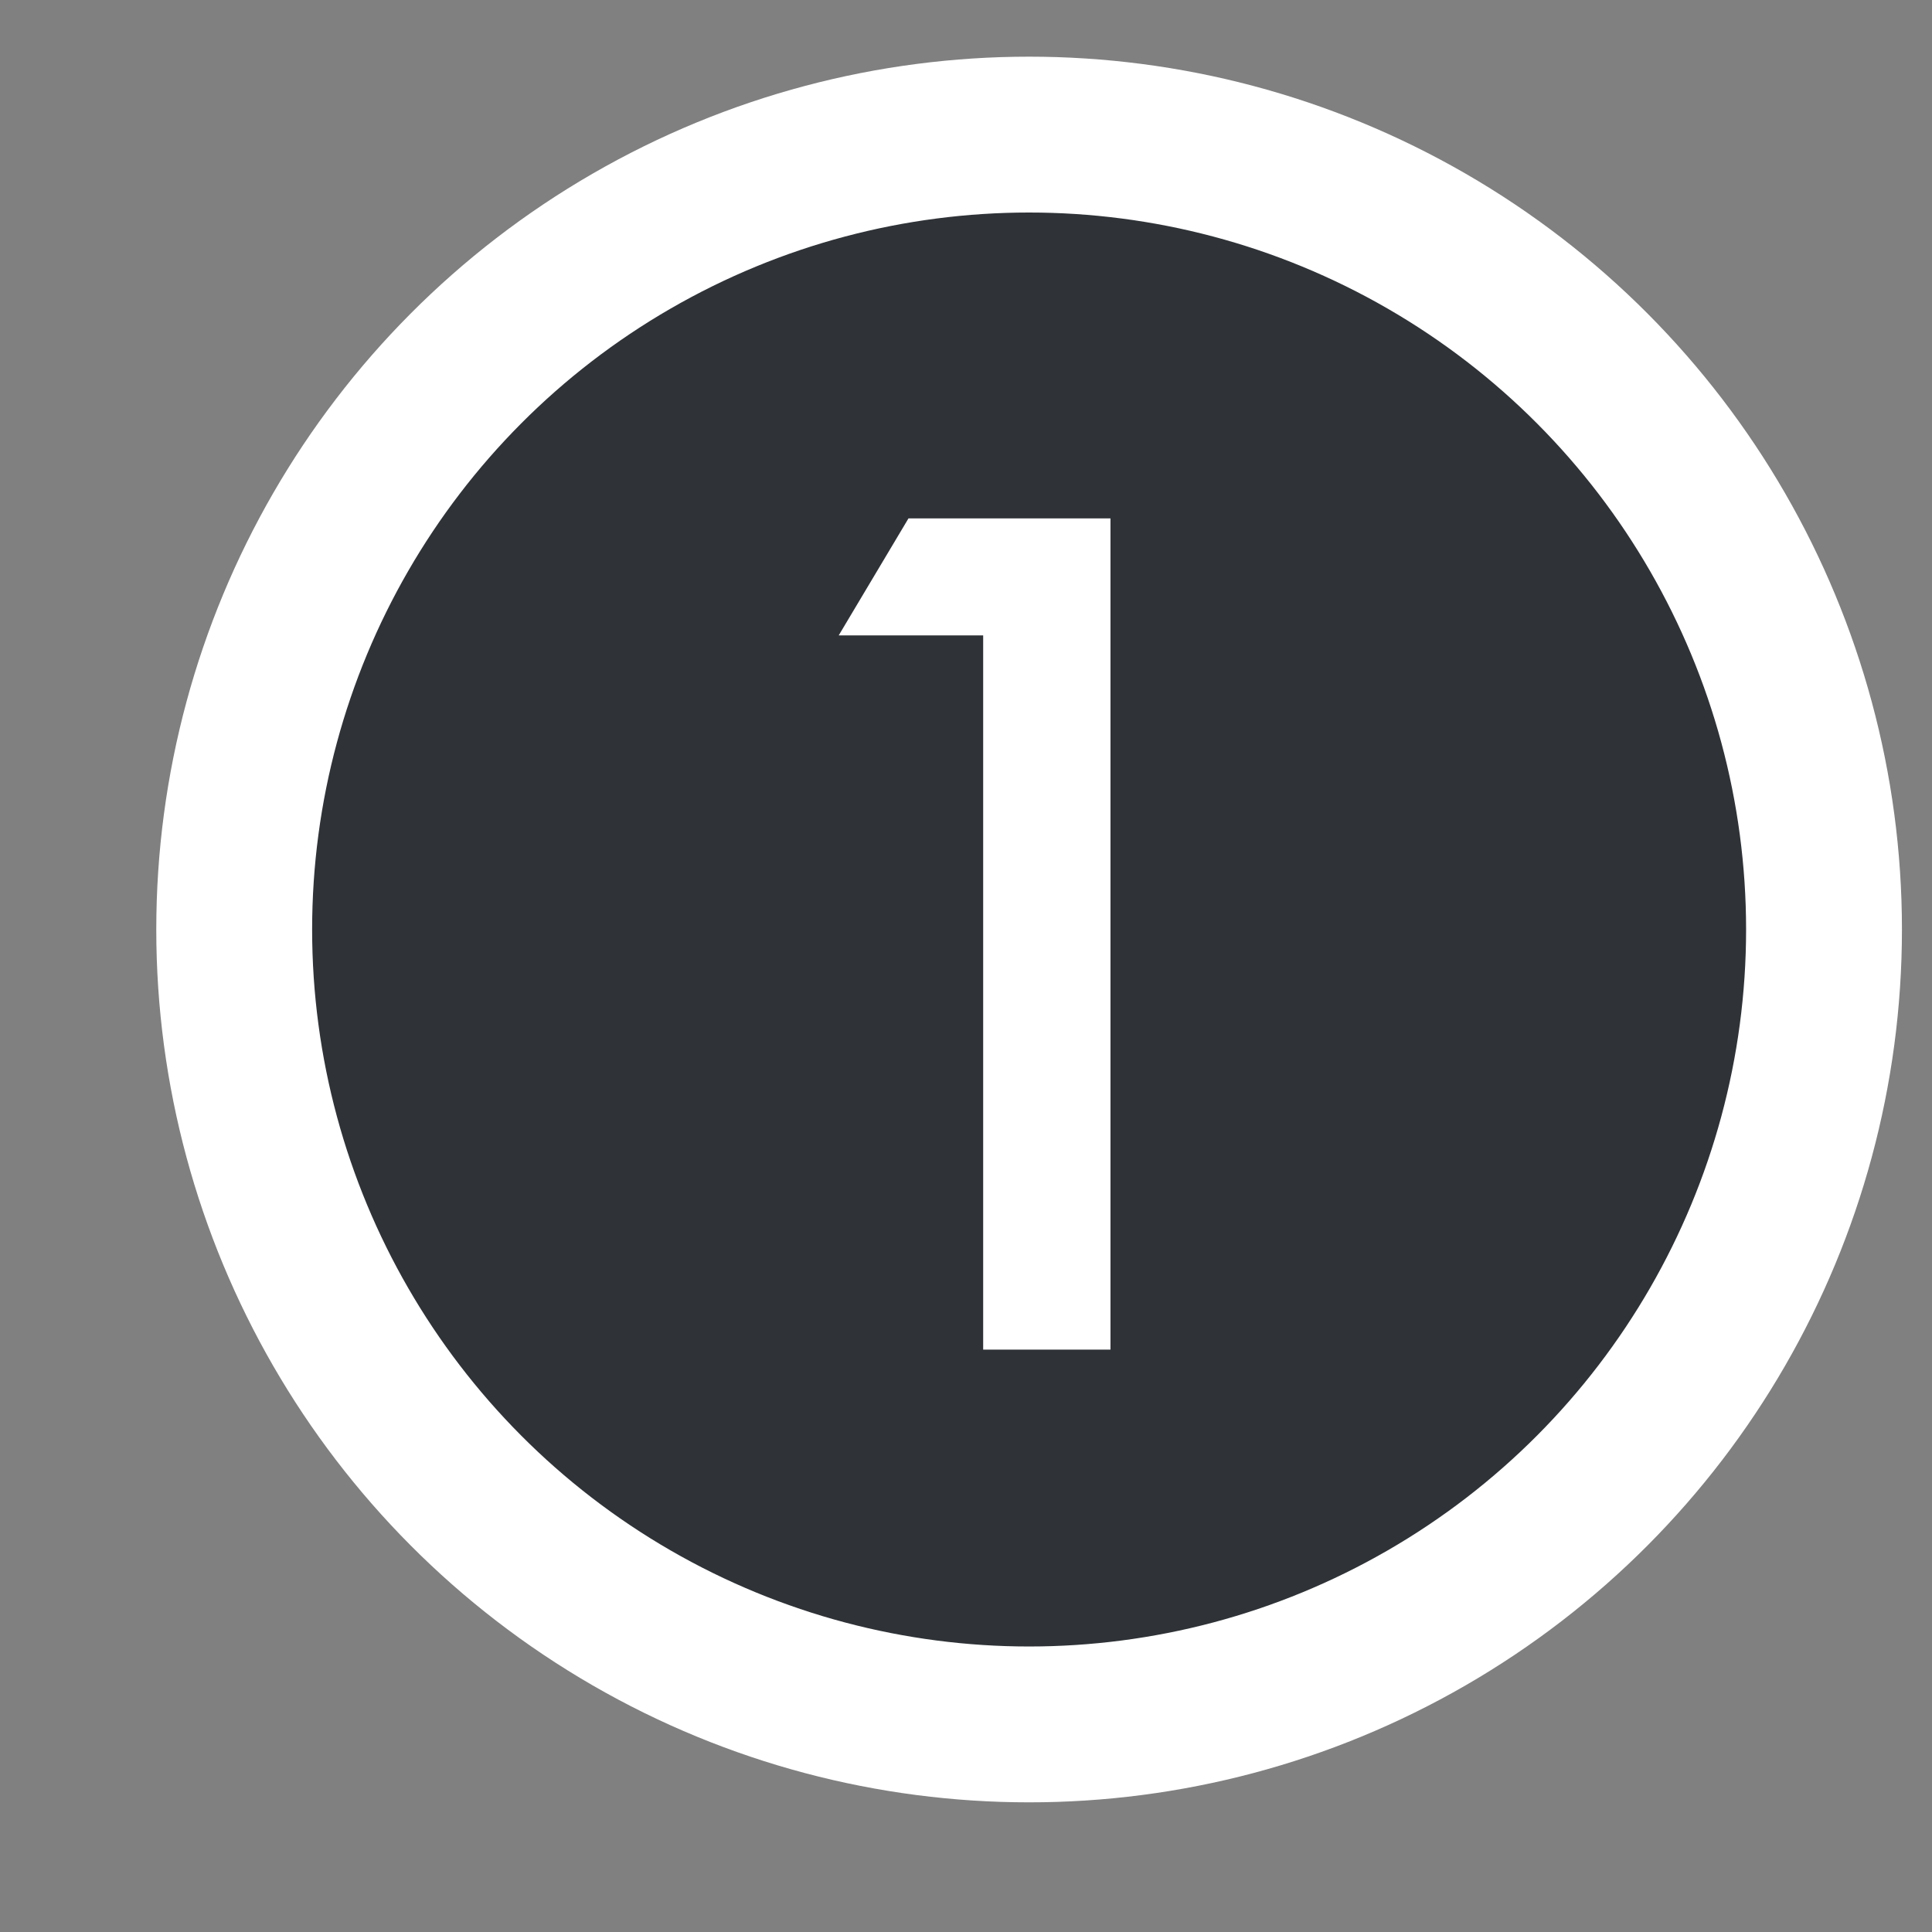
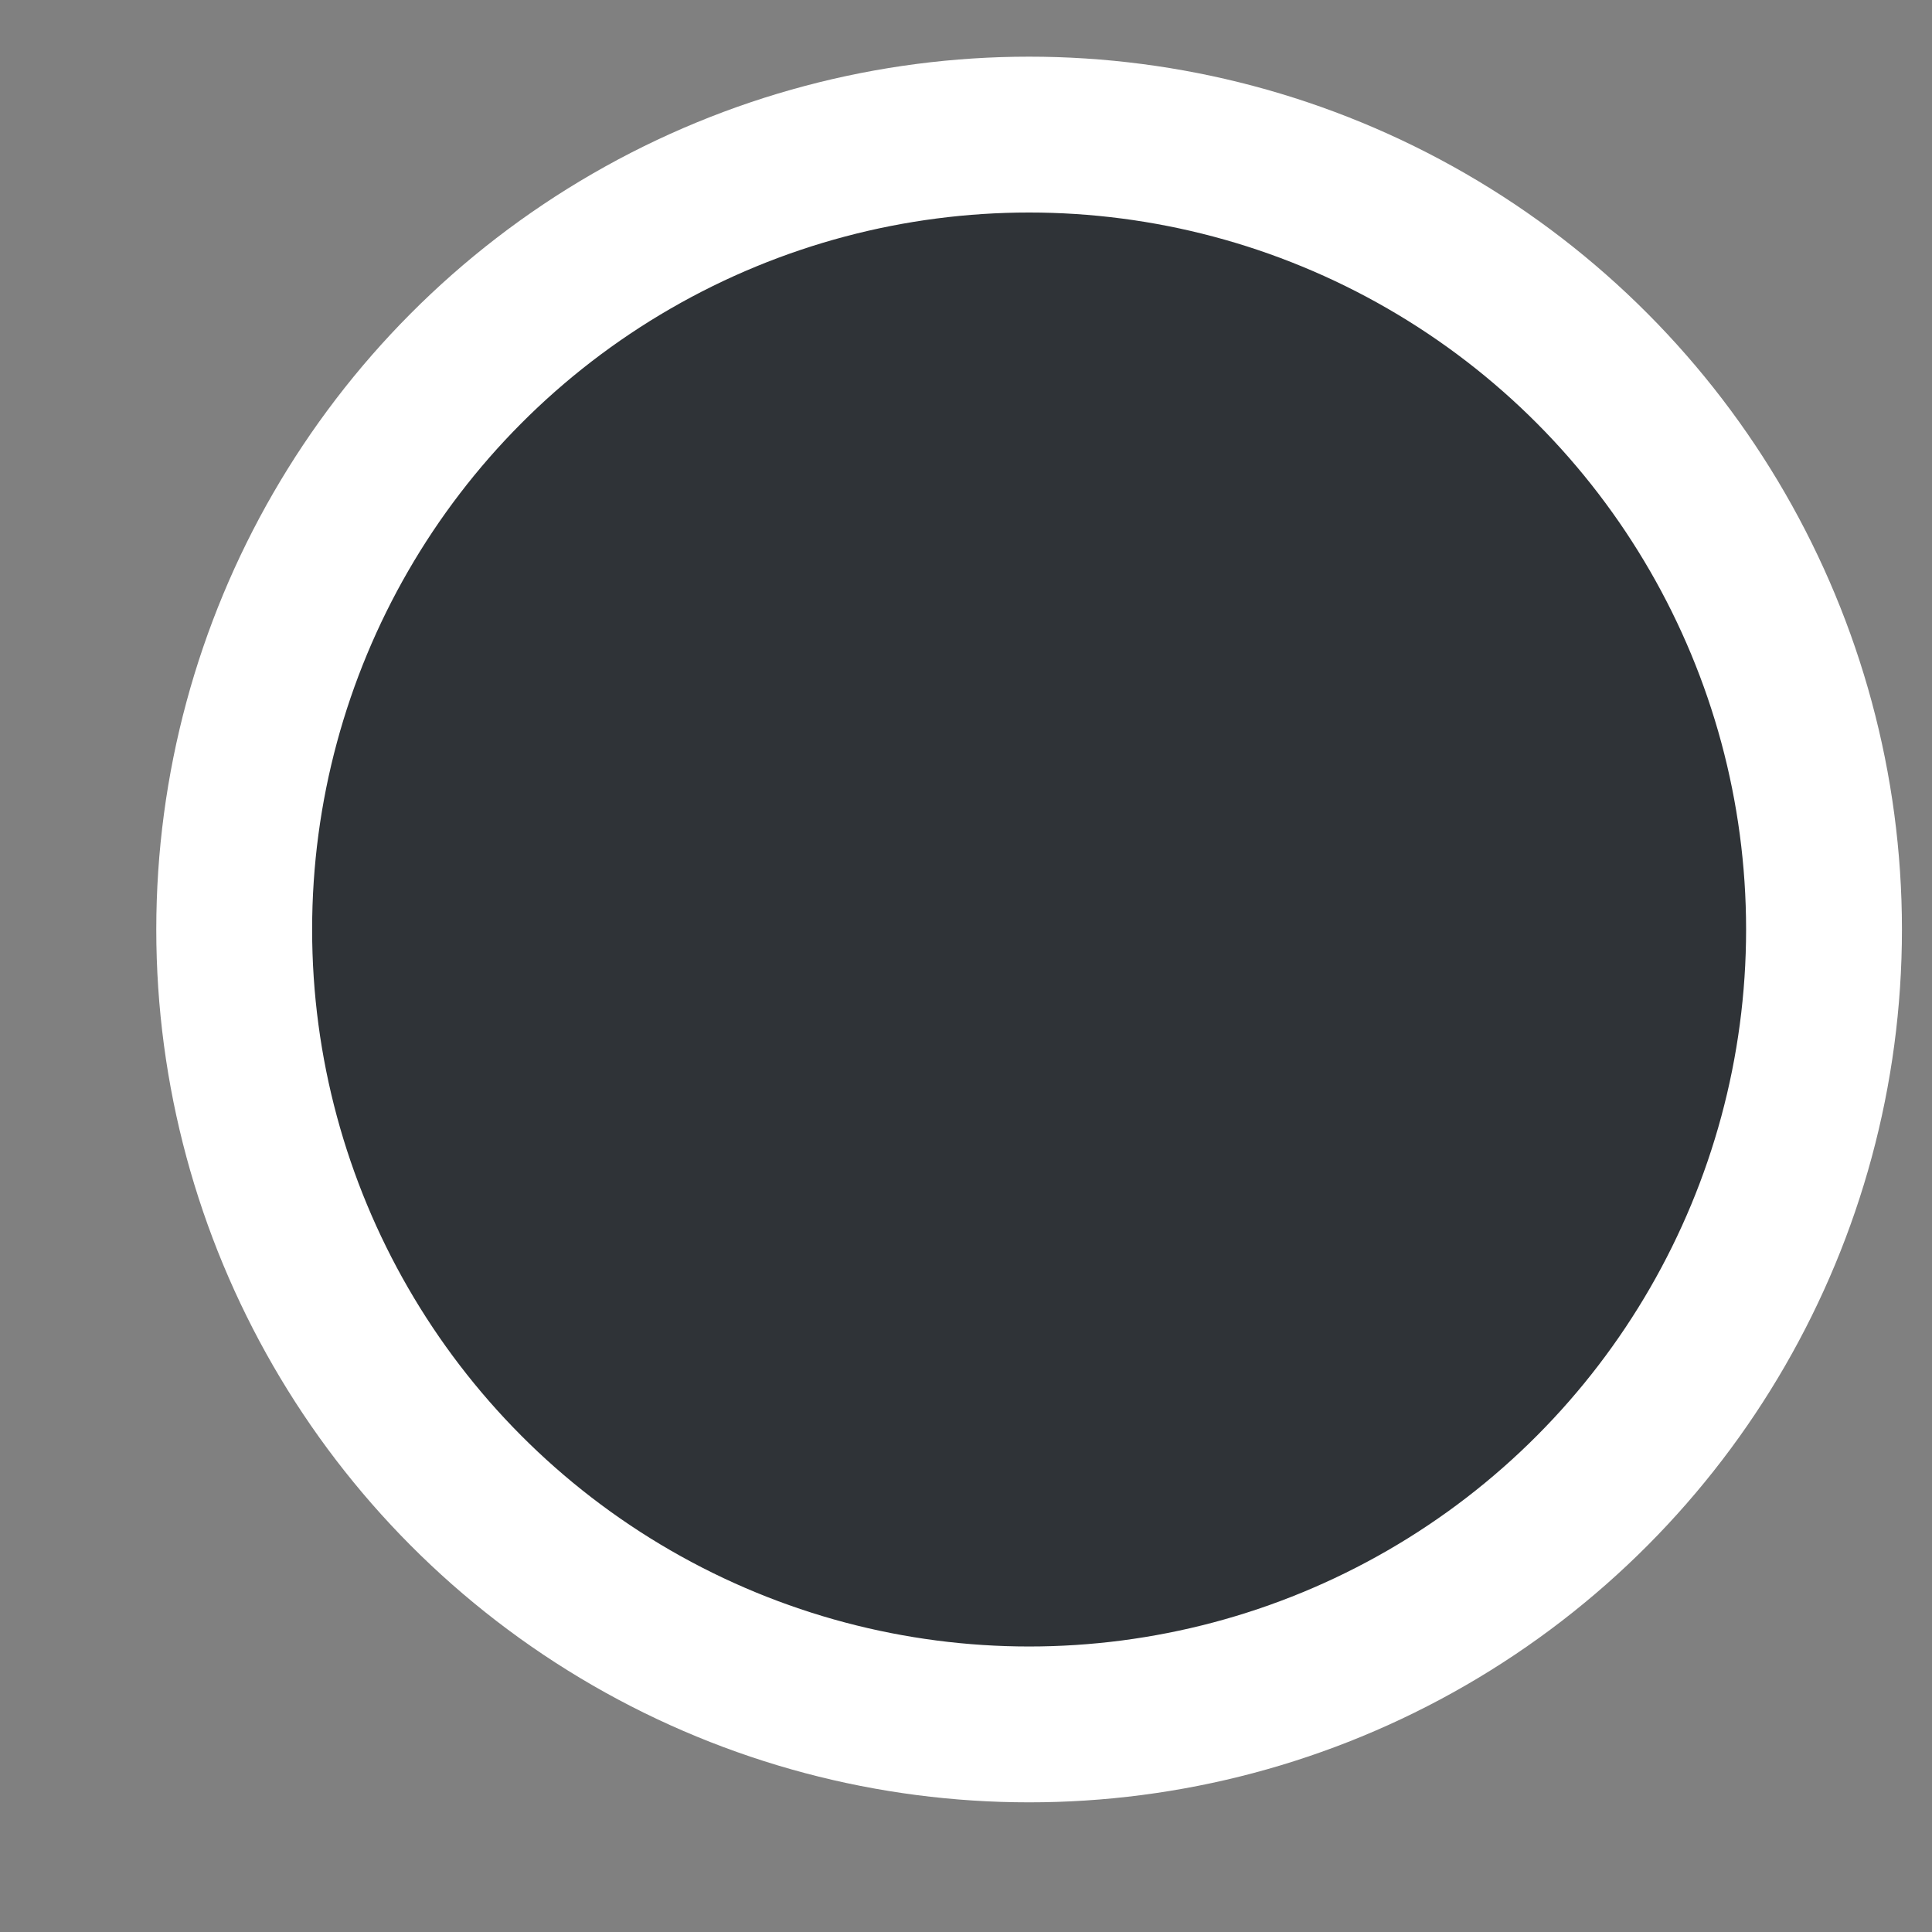
<svg xmlns="http://www.w3.org/2000/svg" width="9" height="9" viewBox="0 0 9 9" fill="none">
  <rect x="0" y="0" width="9" height="9" fill="#808080" stroke="none" />
  <circle cx="4.794" cy="4.33" r="3.703" fill="#2F3337" stroke="white" stroke-width="0.726" />
-   <path d="M4.58 6.287V2.96H3.907L4.232 2.415H5.173V6.287H4.58Z" fill="white" />
</svg>